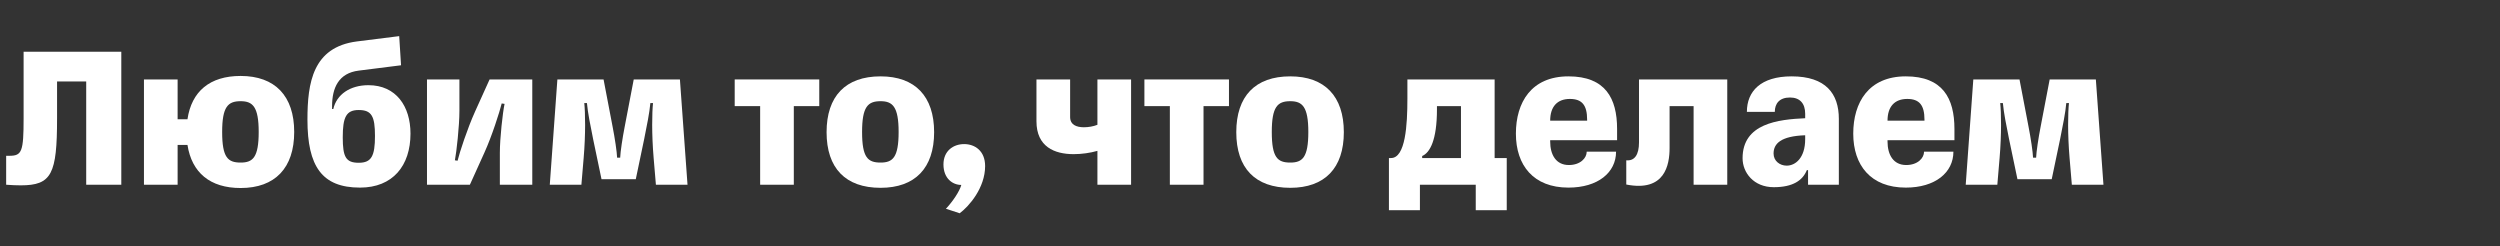
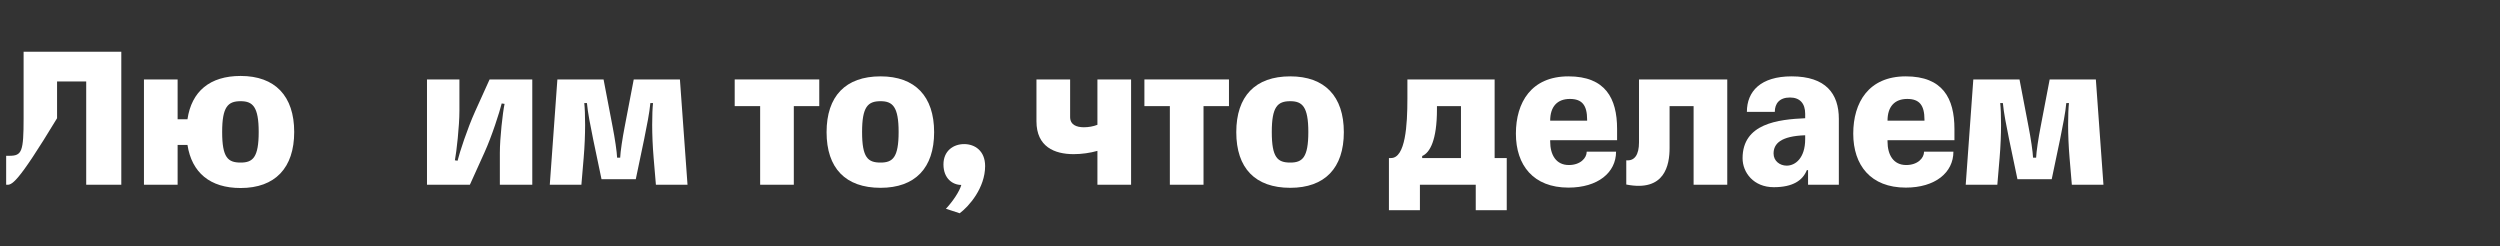
<svg xmlns="http://www.w3.org/2000/svg" width="609" height="60" viewBox="0 0 609 60" fill="none">
  <rect x="0" y="0" width="609" height="60" fill="#333333" stroke="none" />
-   <path d="M5.75 28.801V12.601H29.55V45.001H21V19.851H13.9V28.801C13.9 42.401 12.6 45.151 5.05 45.151C4 45.151 2.85 45.101 1.5 45.001V37.951H2.3C5.35 37.951 5.75 36.901 5.75 28.801Z" fill="white" />
+   <path d="M5.75 28.801V12.601H29.55V45.001H21V19.851H13.9V28.801C4 45.151 2.85 45.101 1.5 45.001V37.951H2.3C5.35 37.951 5.75 36.901 5.75 28.801Z" fill="white" />
  <path d="M58.618 45.801C51.168 45.801 46.718 42.051 45.668 35.301H43.268V45.001H35.068V19.351H43.268V29.051H45.668C46.668 22.251 51.118 18.501 58.618 18.501C67.018 18.501 71.668 23.401 71.668 32.151C71.668 40.901 67.018 45.801 58.618 45.801ZM58.618 39.601C61.568 39.601 63.018 38.401 63.018 32.151C63.018 26.001 61.568 24.651 58.618 24.651C55.518 24.651 54.118 26.001 54.118 32.151C54.118 38.401 55.518 39.601 58.618 39.601Z" fill="white" />
-   <path d="M80.894 25.851V26.551H81.195C81.995 23.001 85.294 20.751 89.745 20.751C96.495 20.751 99.995 25.901 99.995 32.551C99.995 40.351 95.695 45.701 87.695 45.701C78.445 45.701 74.894 40.551 74.894 29.151C74.894 20.151 76.195 11.501 86.894 10.101L97.245 8.801L97.695 15.901L87.394 17.201C82.495 17.801 80.894 21.401 80.894 25.851ZM87.394 39.651C90.495 39.651 91.344 38.001 91.344 33.101C91.344 28.351 90.544 26.801 87.394 26.801C84.344 26.801 83.495 28.501 83.495 33.451C83.495 38.251 84.245 39.651 87.394 39.651Z" fill="white" />
  <path d="M114.464 45.001H104.014V19.351H111.914V27.001C111.914 30.701 111.214 36.951 110.814 39.051L111.464 39.151C111.964 37.101 113.864 31.301 115.714 27.201L119.264 19.351H129.664V45.001H121.764V37.251C121.764 33.601 122.464 27.401 122.914 25.301L122.214 25.201C121.714 27.251 119.814 33.201 118.014 37.151L114.464 45.001Z" fill="white" />
  <path d="M146.528 43.651L144.478 33.851C143.828 30.651 143.178 27.401 142.978 25.101H142.328C142.578 27.351 142.678 32.651 142.178 38.501L141.628 45.001H133.928L135.778 19.351H147.028L149.228 30.851C149.778 33.651 150.278 37.001 150.328 38.401H151.078C151.128 37.001 151.628 33.651 152.178 30.851L154.378 19.351H165.628L167.478 45.001H159.778L159.228 38.501C158.728 32.651 158.828 27.351 159.078 25.101H158.428C158.228 27.401 157.578 30.651 156.928 33.851L154.878 43.651H146.528Z" fill="white" />
  <path d="M193.373 45.001H185.173V25.851H178.973V19.351H199.573V25.851H193.373V45.001Z" fill="white" />
  <path d="M214.504 45.751C205.954 45.751 201.354 40.951 201.354 32.201C201.354 23.451 205.954 18.601 214.504 18.601C222.904 18.601 227.554 23.451 227.554 32.201C227.554 40.951 222.904 45.751 214.504 45.751ZM214.504 39.601C217.454 39.601 218.904 38.401 218.904 32.151C218.904 26.001 217.454 24.651 214.504 24.651C211.404 24.651 210.004 26.001 210.004 32.151C210.004 38.401 211.404 39.601 214.504 39.601Z" fill="white" />
  <path d="M234.876 35.101C237.476 35.101 239.976 36.751 239.976 40.451C239.976 45.751 236.076 50.251 233.776 51.951L230.426 50.851C232.126 49.051 233.776 46.551 234.176 45.051C232.076 45.051 229.826 43.501 229.826 40.051C229.826 36.801 232.176 35.101 234.876 35.101Z" fill="white" />
  <path d="M267.332 19.351H275.532V45.001H267.332V36.751C265.582 37.251 263.532 37.551 261.532 37.551C256.882 37.551 252.482 35.751 252.482 29.551V19.351H260.682V28.501C260.682 30.401 262.232 31.001 264.032 31.001C265.132 31.001 266.332 30.801 267.332 30.401V19.351Z" fill="white" />
  <path d="M293.177 45.001H284.977V25.851H278.777V19.351H299.377V25.851H293.177V45.001Z" fill="white" />
  <path d="M314.308 45.751C305.758 45.751 301.158 40.951 301.158 32.201C301.158 23.451 305.758 18.601 314.308 18.601C322.708 18.601 327.358 23.451 327.358 32.201C327.358 40.951 322.708 45.751 314.308 45.751ZM314.308 39.601C317.258 39.601 318.708 38.401 318.708 32.151C318.708 26.001 317.258 24.651 314.308 24.651C311.208 24.651 309.808 26.001 309.808 32.151C309.808 38.401 311.208 39.601 314.308 39.601Z" fill="white" />
  <path d="M364.092 38.501H367.042V51.201H359.492V45.001H345.892V51.201H338.342V38.501H338.842C342.392 38.501 342.842 30.401 342.842 24.051V19.351H364.092V38.501ZM346.442 38.501H355.892V25.851H350.042V26.651C350.042 34.101 348.342 37.201 346.442 38.001V38.501Z" fill="white" />
  <path d="M393.673 36.951C393.673 42.051 389.223 45.701 382.073 45.701C373.523 45.701 369.273 40.251 369.273 32.551C369.273 24.951 373.023 18.601 382.073 18.601C391.073 18.601 393.923 23.951 393.923 31.401V34.151H377.623V34.451C377.623 37.751 379.073 40.201 382.173 40.201C384.973 40.201 386.523 38.501 386.523 36.951H393.673ZM382.423 24.101C379.373 24.101 377.623 25.951 377.623 29.401H386.623V29.151C386.623 25.601 385.373 24.101 382.423 24.101Z" fill="white" />
  <path d="M396.16 44.951V39.051C398.21 39.251 399.26 37.651 399.26 34.701V19.351H420.76V45.001H412.56V25.851H406.71V36.051C406.71 40.201 405.56 46.801 396.16 44.951Z" fill="white" />
  <path d="M432.042 37.401C432.042 39.201 433.542 40.351 435.242 40.351C437.342 40.351 439.742 38.501 439.742 33.901V32.951C433.792 33.151 432.042 35.001 432.042 37.401ZM432.092 45.601C427.192 45.601 424.492 42.051 424.492 38.551C424.492 30.051 433.192 29.101 439.742 28.801V27.701C439.742 25.251 438.492 23.751 436.042 23.751C433.442 23.751 432.342 25.251 432.342 27.251H425.542C425.542 22.251 428.892 18.601 436.442 18.601C444.792 18.601 447.942 22.851 447.942 28.951V45.001H440.442V41.451H440.142C439.142 43.951 436.742 45.601 432.092 45.601Z" fill="white" />
  <path d="M475.851 36.951C475.851 42.051 471.401 45.701 464.251 45.701C455.701 45.701 451.451 40.251 451.451 32.551C451.451 24.951 455.201 18.601 464.251 18.601C473.251 18.601 476.101 23.951 476.101 31.401V34.151H459.801V34.451C459.801 37.751 461.251 40.201 464.351 40.201C467.151 40.201 468.701 38.501 468.701 36.951H475.851ZM464.601 24.101C461.551 24.101 459.801 25.951 459.801 29.401H468.801V29.151C468.801 25.601 467.551 24.101 464.601 24.101Z" fill="white" />
  <path d="M491.45 43.651L489.4 33.851C488.75 30.651 488.1 27.401 487.9 25.101H487.25C487.5 27.351 487.6 32.651 487.1 38.501L486.55 45.001H478.85L480.7 19.351H491.95L494.15 30.851C494.7 33.651 495.2 37.001 495.25 38.401H496C496.05 37.001 496.55 33.651 497.1 30.851L499.3 19.351H510.55L512.4 45.001H504.7L504.15 38.501C503.65 32.651 503.75 27.351 504 25.101H503.35C503.15 27.401 502.5 30.651 501.85 33.851L499.8 43.651H491.45Z" fill="white" />
</svg>